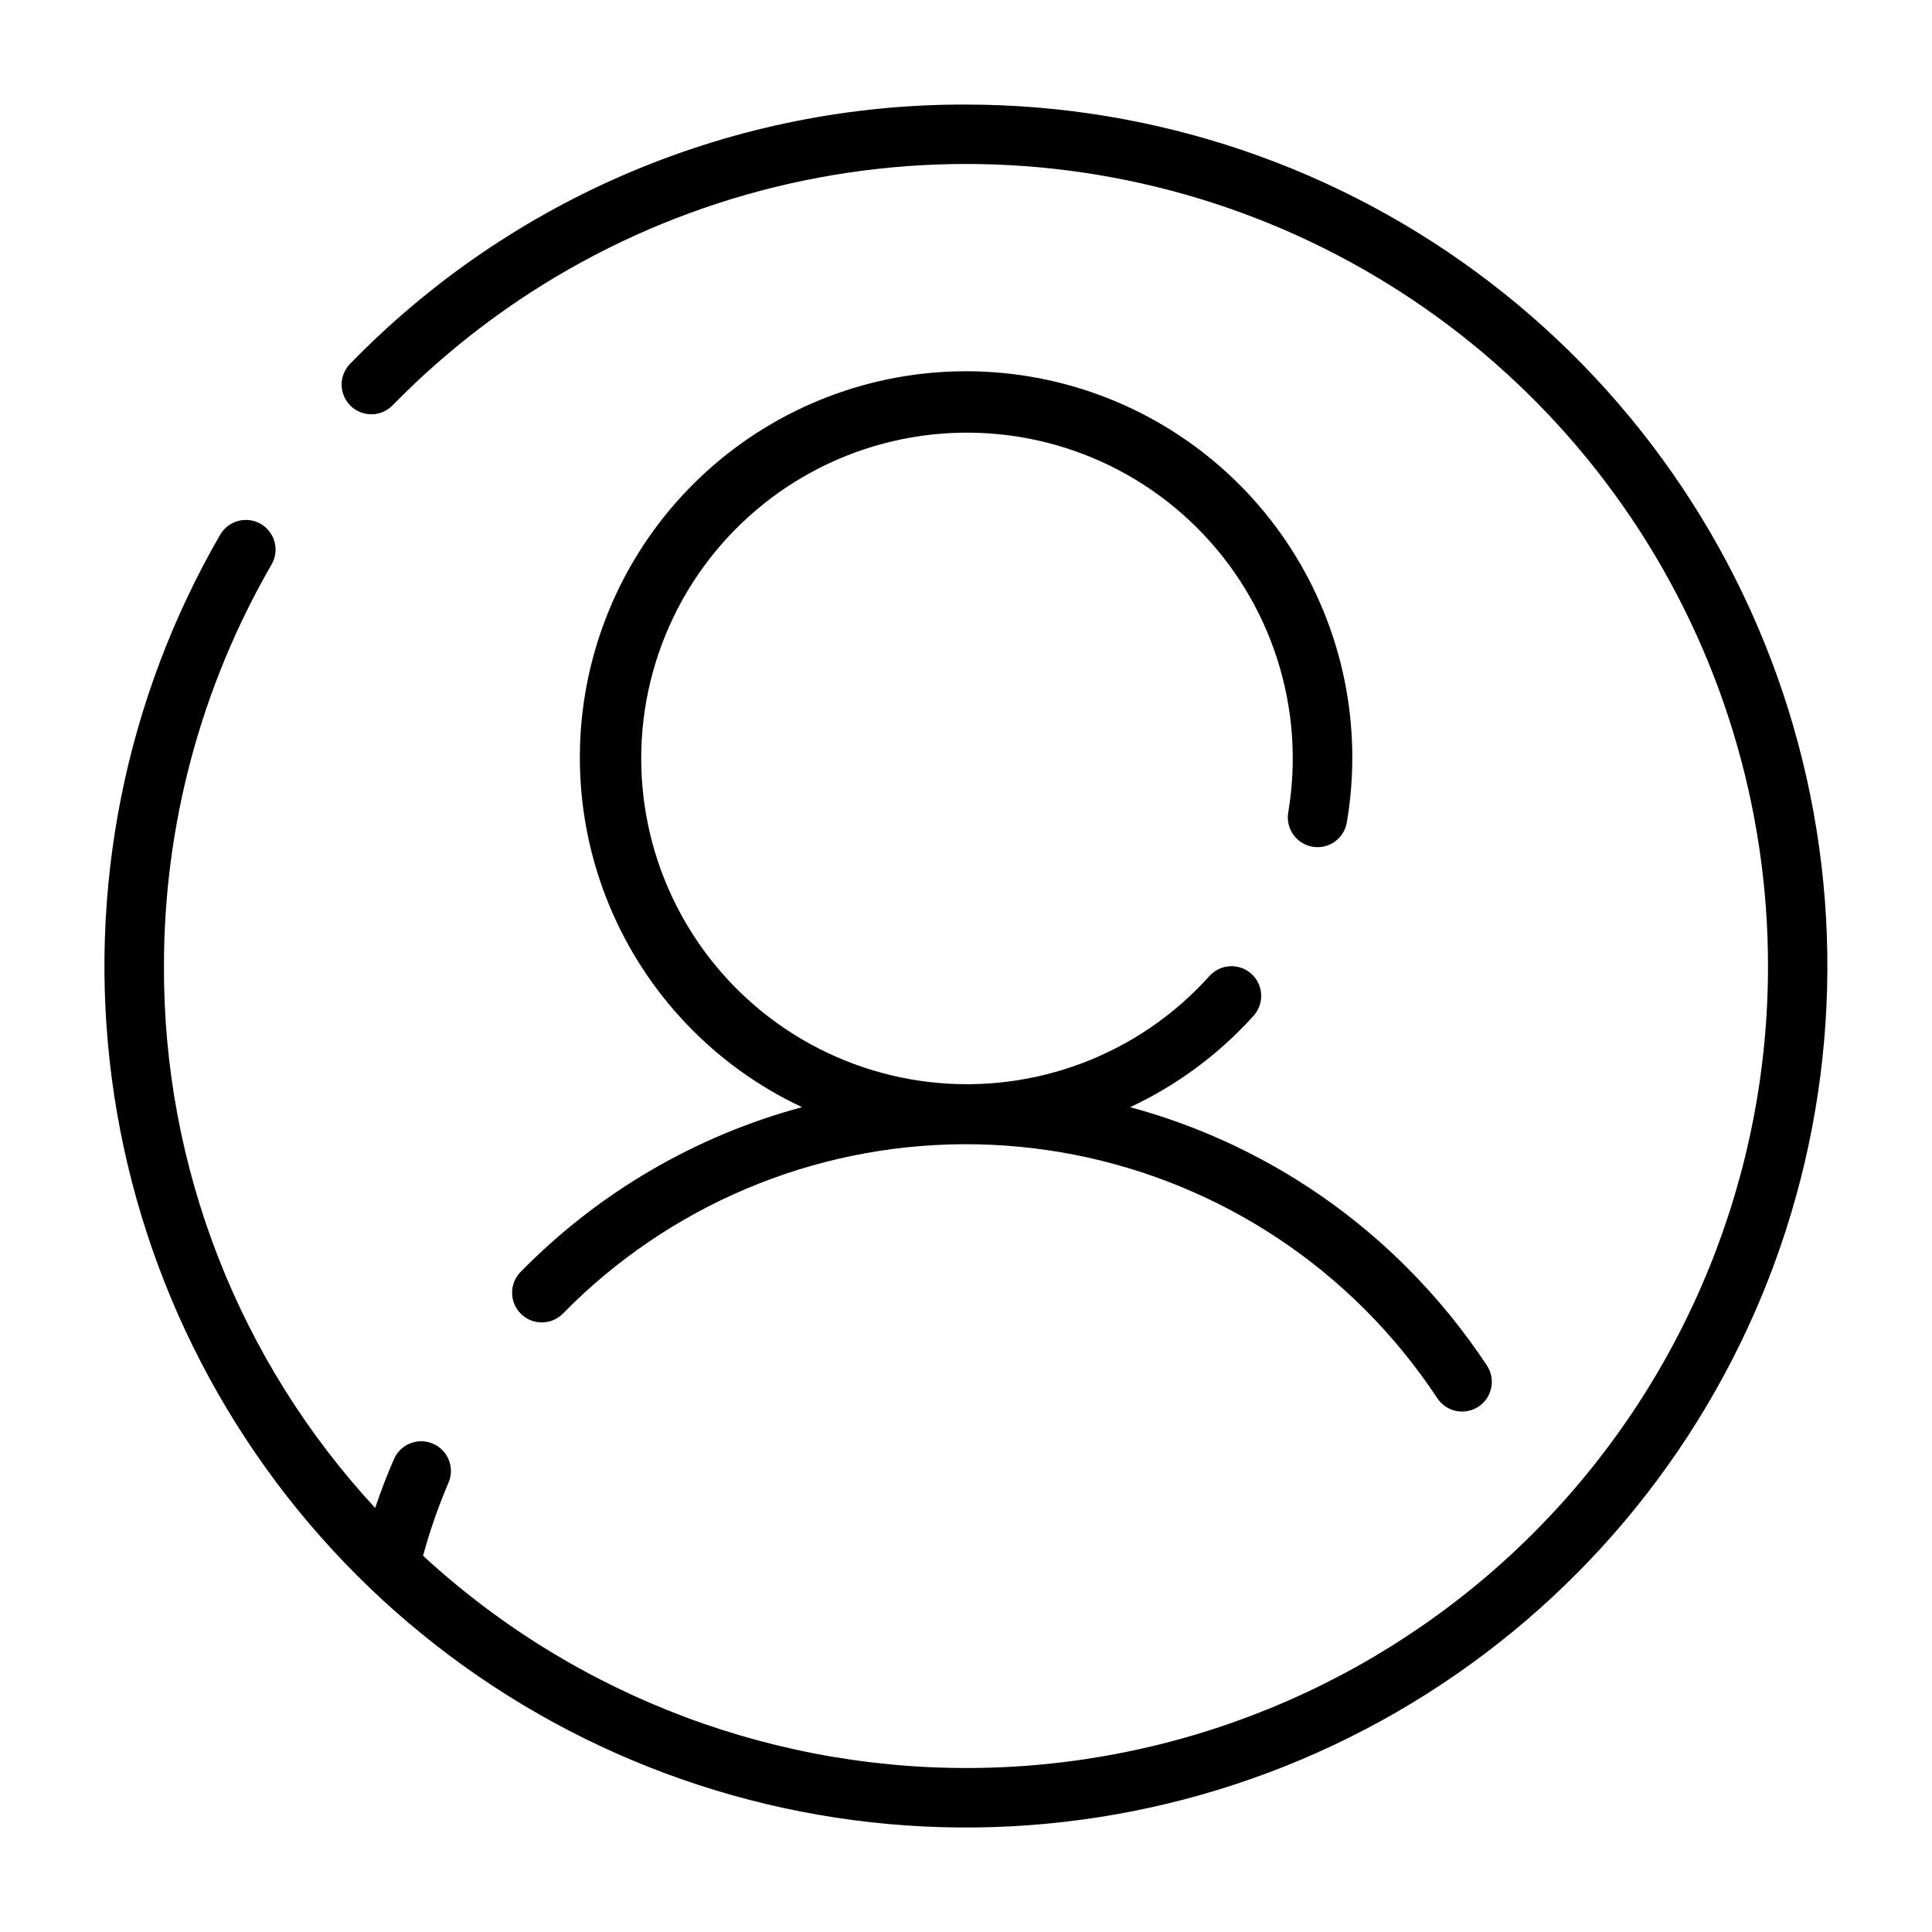
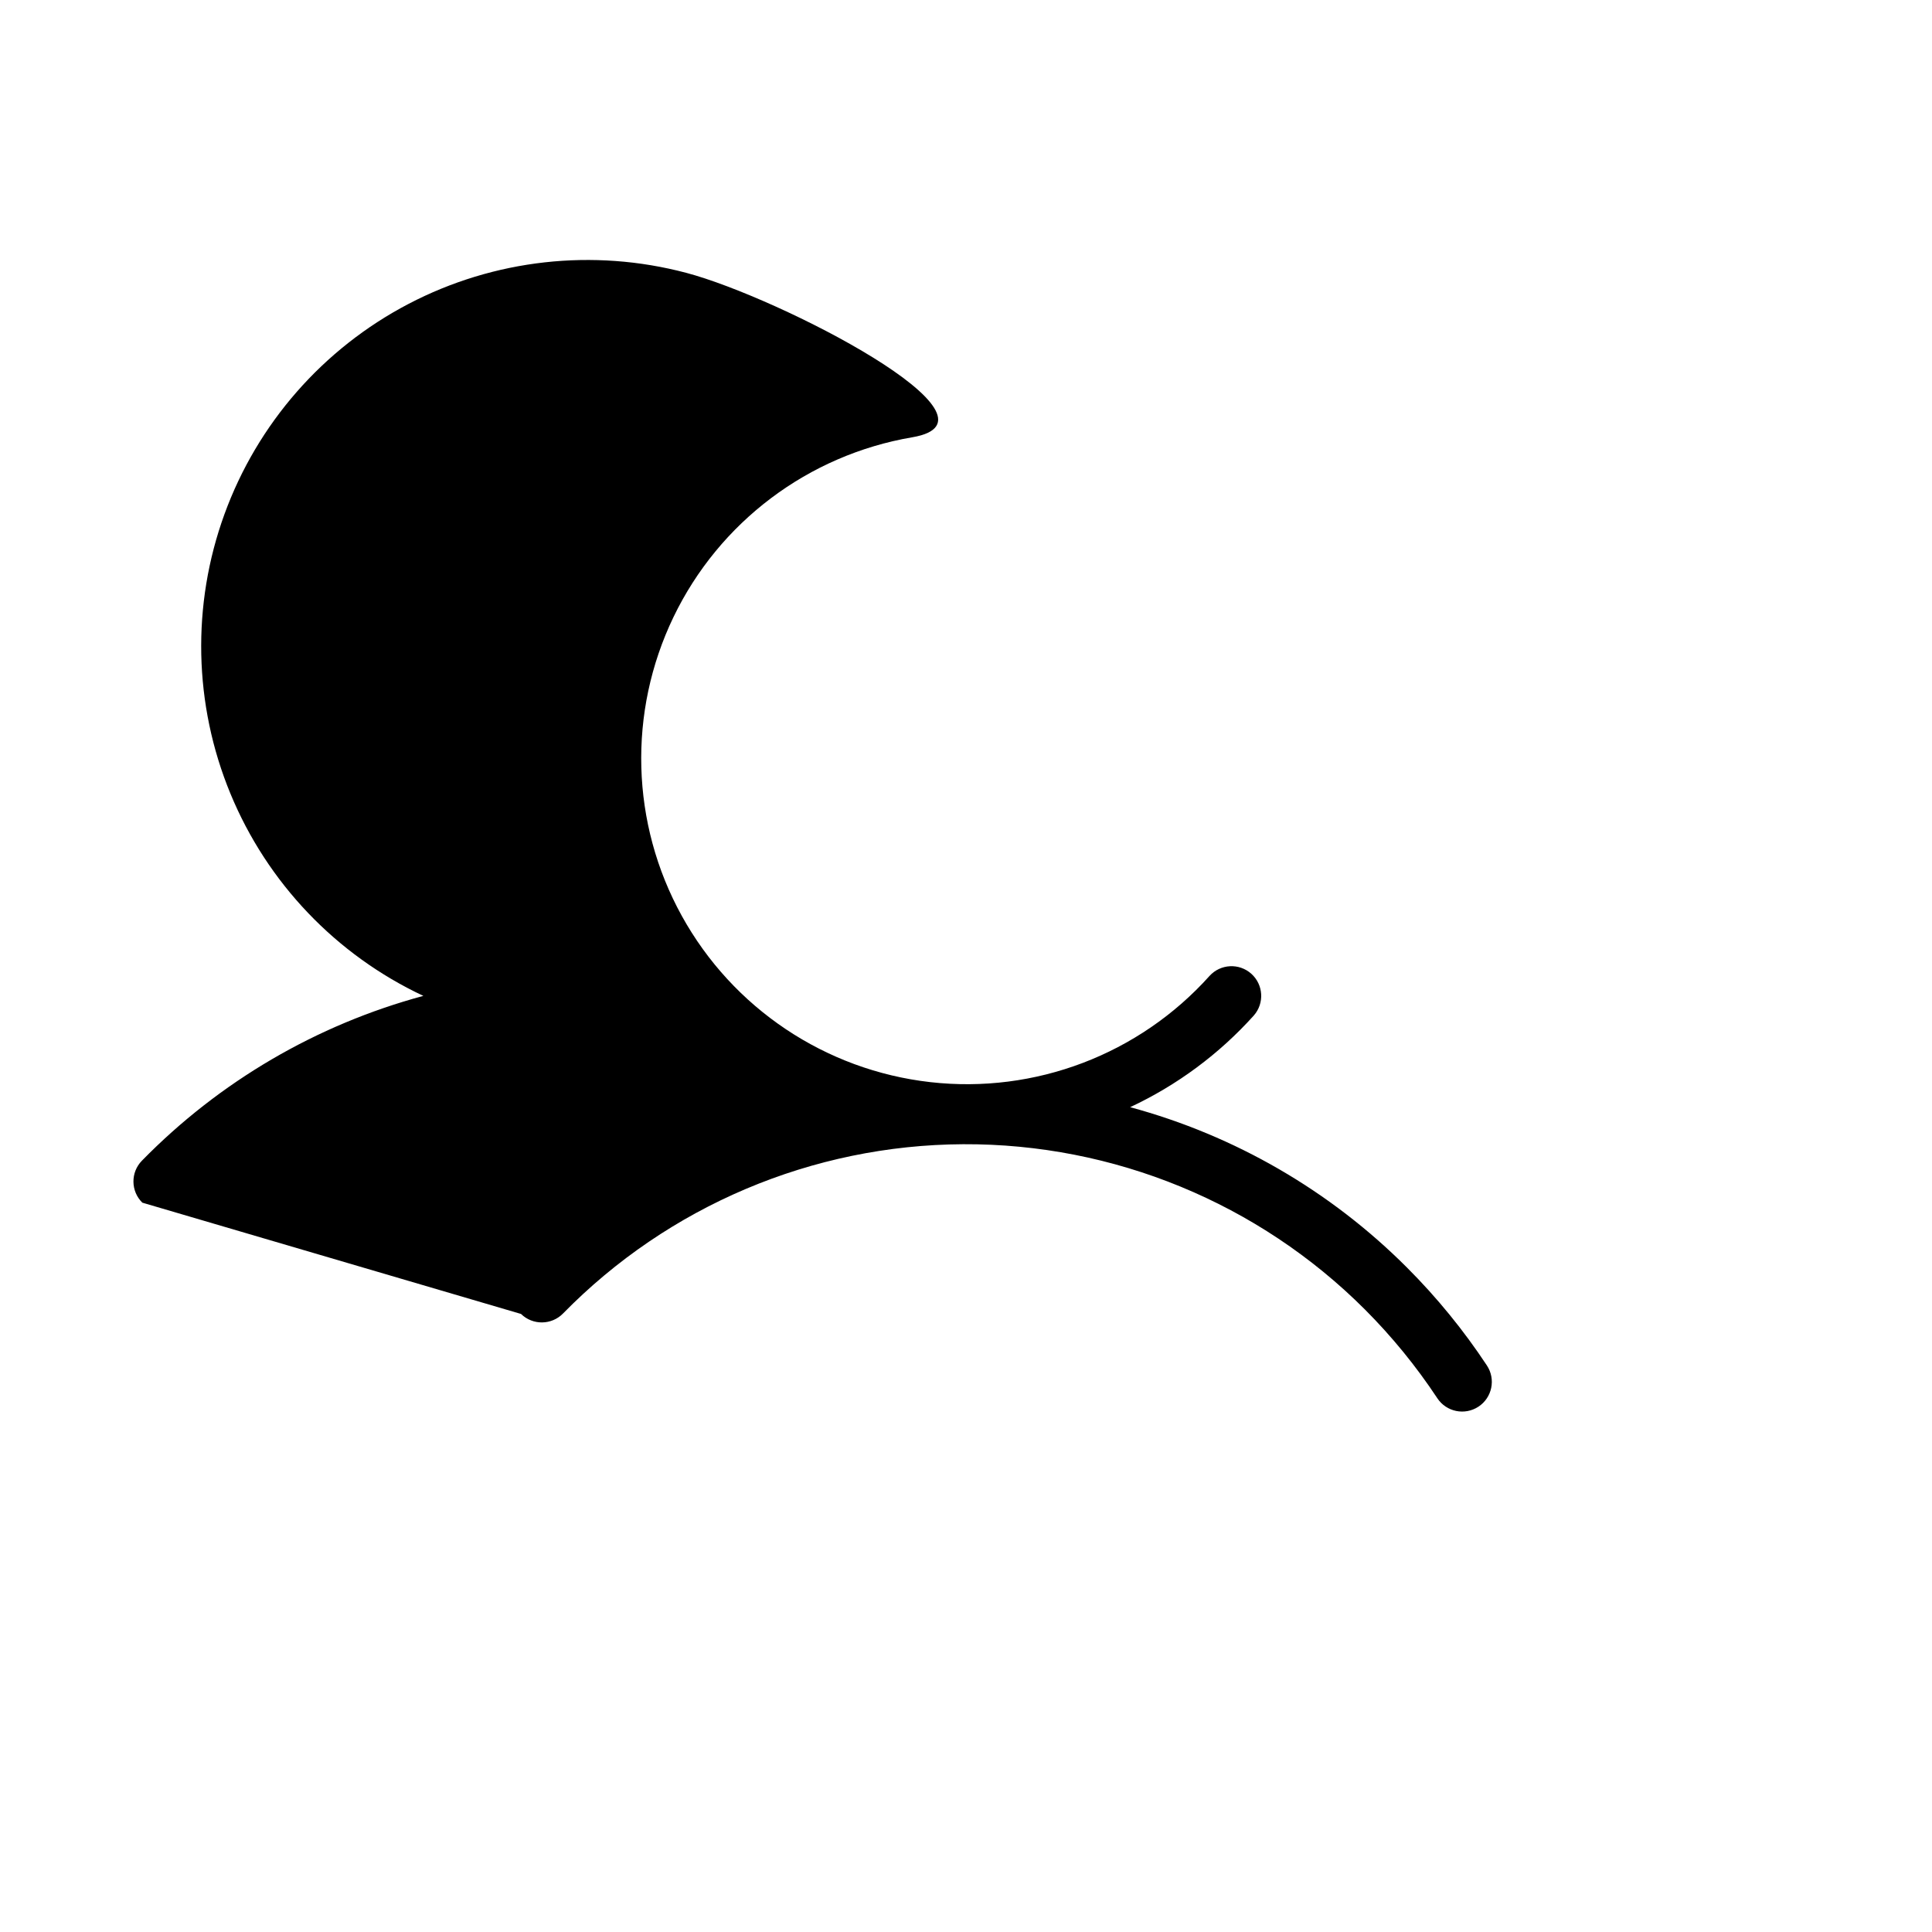
<svg xmlns="http://www.w3.org/2000/svg" fill="#000000" width="800px" height="800px" version="1.1" viewBox="144 144 512 512">
  <g>
-     <path d="m400 171.71c-30.387-0.094-60.484 5.926-88.496 17.703-28.012 11.777-53.371 29.066-74.566 50.84-1.527 1.477-2.394 3.512-2.402 5.637-0.008 2.125 0.844 4.164 2.359 5.652 1.52 1.484 3.574 2.297 5.699 2.246 2.125-0.051 4.141-0.957 5.586-2.516 29.543-30.168 67.402-50.848 108.75-59.406 41.348-8.559 84.309-4.609 123.4 11.348 39.09 15.957 72.543 43.195 96.094 78.242 23.547 35.051 36.121 76.316 36.117 118.54 0.031 55.359-21.551 108.54-60.148 148.23-38.598 39.684-91.16 62.734-146.5 64.238-55.34 1.504-109.08-18.652-149.78-56.18 1.793-6.586 4.039-13.039 6.727-19.312 1.742-3.988-0.082-8.629-4.066-10.367-3.988-1.738-8.629 0.082-10.367 4.07-1.84 4.215-3.5 8.543-4.984 12.941-36.168-39.059-56.172-90.387-55.973-143.62-0.012-37.305 9.797-73.957 28.445-106.27 1.094-1.809 1.41-3.981 0.887-6.027-0.527-2.047-1.852-3.797-3.68-4.856-1.828-1.059-4.008-1.336-6.043-0.773-2.039 0.562-3.762 1.922-4.789 3.769-25.129 43.52-35.199 94.121-28.645 143.95 6.559 49.828 29.371 96.098 64.906 131.64 35.535 35.539 81.805 58.359 131.63 64.926 49.824 6.562 100.43-3.5 143.95-28.625s77.547-63.91 96.781-110.34c19.234-46.43 22.613-97.91 9.609-146.45-13.004-48.547-41.664-91.445-81.535-122.04-39.867-30.598-88.719-47.184-138.98-47.188z" />
-     <path d="m282.07 492.21c3.106 3.035 8.082 2.988 11.129-0.109 27.941-28.516 66.125-44.672 106.05-44.871 39.922-0.195 78.266 15.582 106.49 43.82 7.156 7.168 13.578 15.039 19.164 23.492 2.394 3.629 7.277 4.629 10.91 2.234 3.629-2.394 4.629-7.277 2.234-10.906-6.168-9.34-13.262-18.035-21.176-25.949-20.316-20.348-45.617-35.004-73.371-42.508 12.445-5.816 23.59-14.078 32.773-24.293 2.852-3.246 2.555-8.18-0.66-11.062-3.219-2.879-8.156-2.629-11.066 0.562-18.668 20.82-46.258 31.312-74.043 28.152-27.781-3.16-52.312-19.582-65.824-44.059-13.516-24.48-14.332-53.992-2.199-79.184s35.715-42.949 63.281-47.645c27.562-4.695 55.695 4.25 75.488 24.004 19.789 19.754 28.789 47.867 24.145 75.441-0.348 2.059 0.141 4.172 1.352 5.871 1.211 1.703 3.047 2.852 5.106 3.199 4.289 0.723 8.348-2.168 9.07-6.457 4.293-25.191-0.988-51.078-14.812-72.57s-35.188-37.039-59.895-43.578c-24.703-6.539-50.957-3.602-73.605 8.234-22.648 11.84-40.051 31.719-48.781 55.734-8.734 24.016-8.168 50.434 1.586 74.051 9.754 23.621 27.992 42.738 51.129 53.594-28.316 7.637-54.066 22.715-74.582 43.672-3.043 3.102-2.992 8.086 0.109 11.129z" />
+     <path d="m282.07 492.21c3.106 3.035 8.082 2.988 11.129-0.109 27.941-28.516 66.125-44.672 106.05-44.871 39.922-0.195 78.266 15.582 106.49 43.82 7.156 7.168 13.578 15.039 19.164 23.492 2.394 3.629 7.277 4.629 10.91 2.234 3.629-2.394 4.629-7.277 2.234-10.906-6.168-9.34-13.262-18.035-21.176-25.949-20.316-20.348-45.617-35.004-73.371-42.508 12.445-5.816 23.59-14.078 32.773-24.293 2.852-3.246 2.555-8.18-0.66-11.062-3.219-2.879-8.156-2.629-11.066 0.562-18.668 20.82-46.258 31.312-74.043 28.152-27.781-3.16-52.312-19.582-65.824-44.059-13.516-24.48-14.332-53.992-2.199-79.184s35.715-42.949 63.281-47.645s-35.188-37.039-59.895-43.578c-24.703-6.539-50.957-3.602-73.605 8.234-22.648 11.84-40.051 31.719-48.781 55.734-8.734 24.016-8.168 50.434 1.586 74.051 9.754 23.621 27.992 42.738 51.129 53.594-28.316 7.637-54.066 22.715-74.582 43.672-3.043 3.102-2.992 8.086 0.109 11.129z" />
  </g>
</svg>